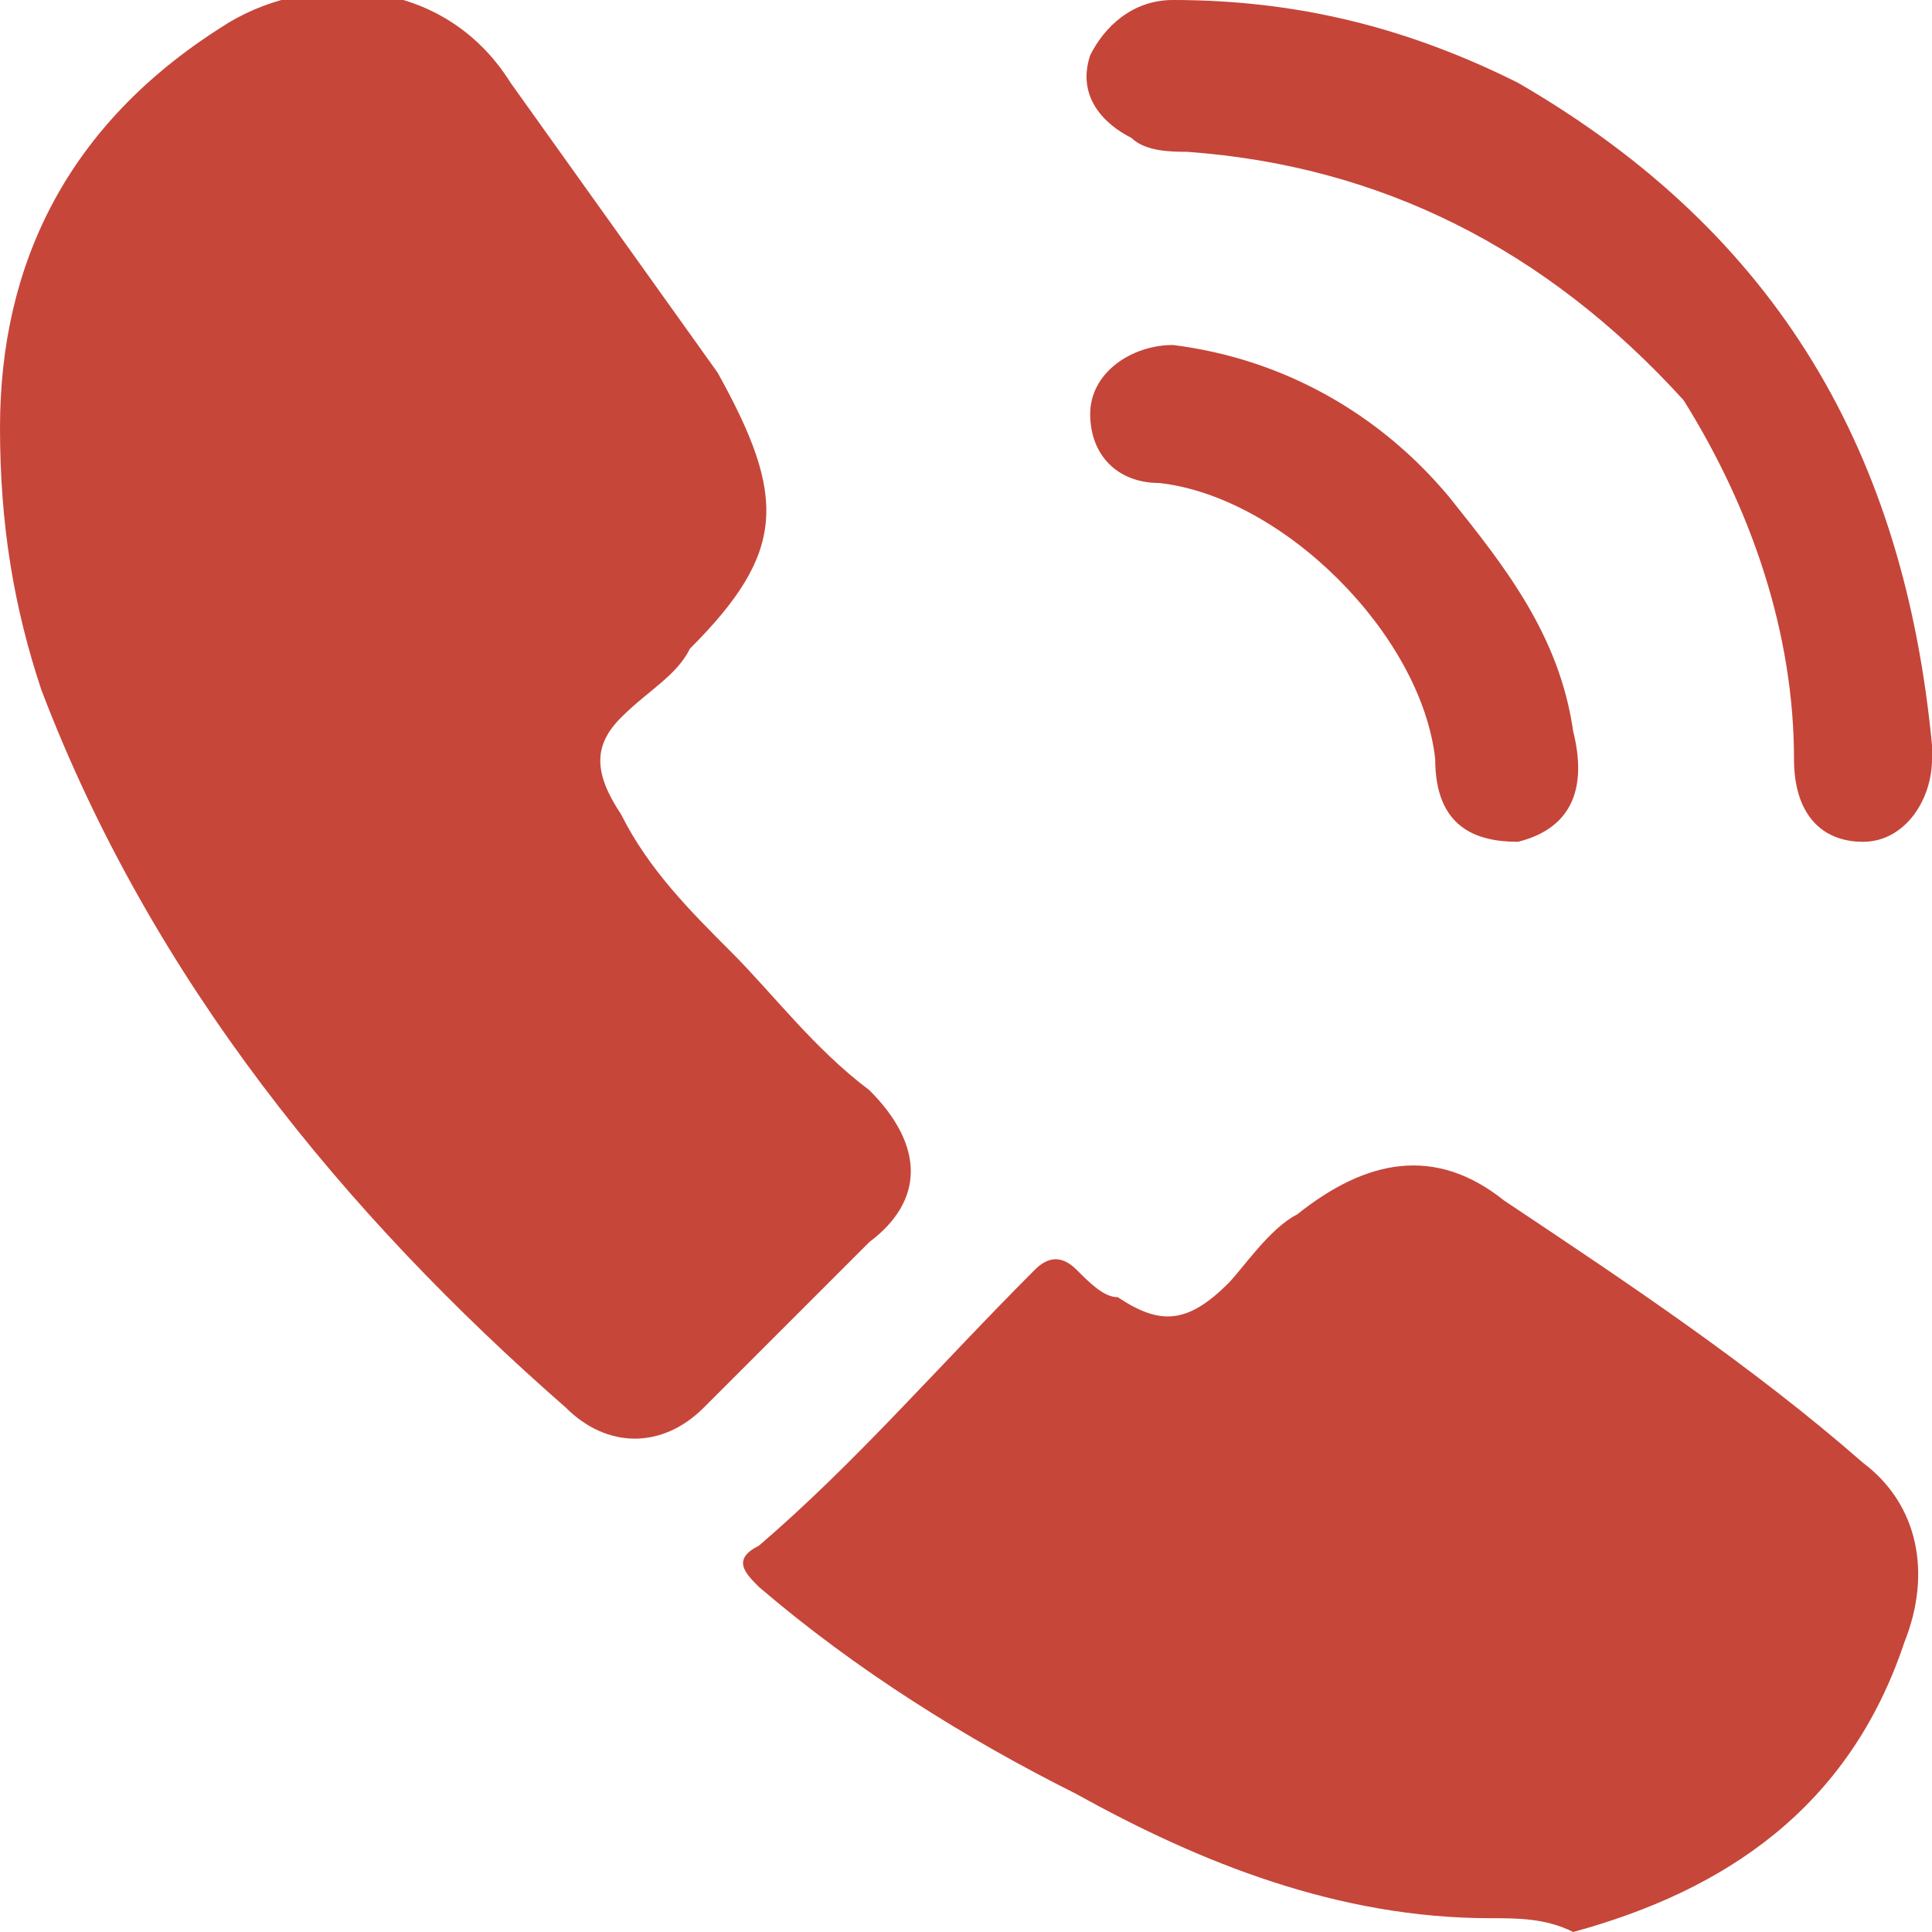
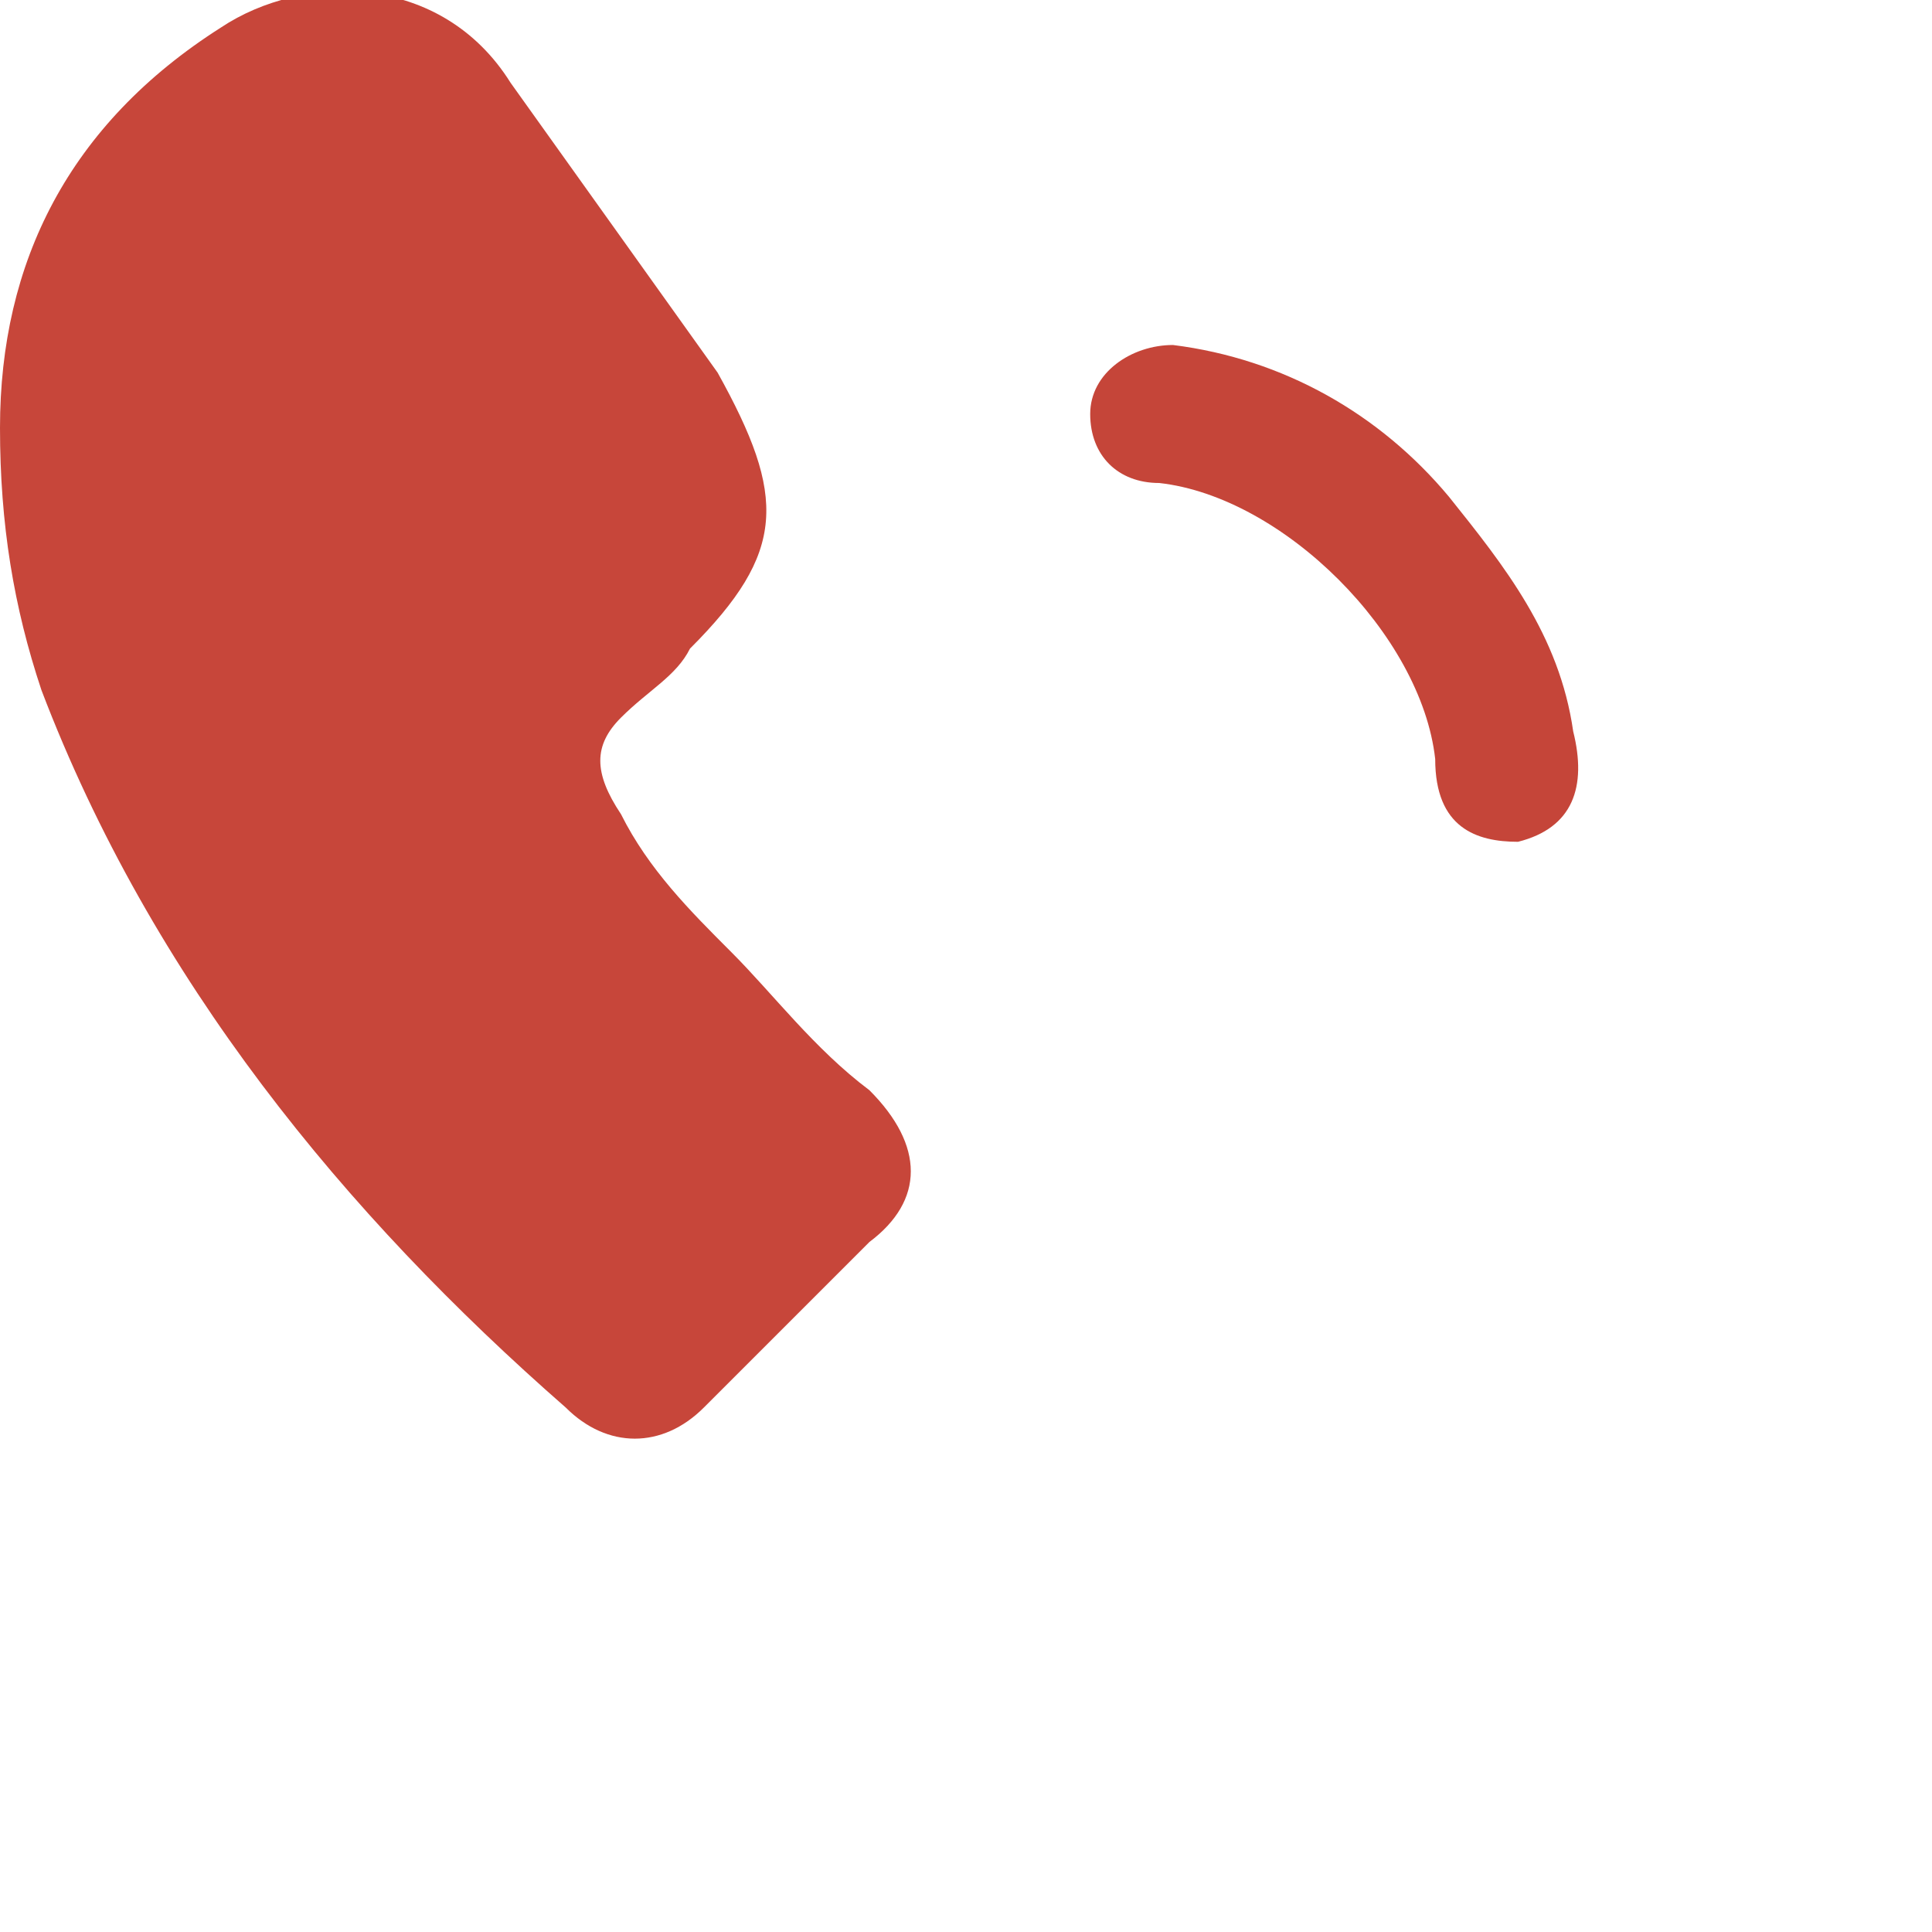
<svg xmlns="http://www.w3.org/2000/svg" version="1.1" id="Layer_1" x="0px" y="0px" viewBox="0 0 14 14" style="enable-background:new 0 0 14 14;" xml:space="preserve">
  <style type="text/css">
	.st0{fill:#C7463A;}
	.st1{fill:#C6463A;}
	.st2{fill:#C54539;}
</style>
  <g>
    <path class="st0" d="M0,3.1c0-1.2,0.5-2.2,1.6-2.9c0.6-0.4,1.6-0.4,2.1,0.4c0.5,0.7,1,1.4,1.5,2.1C5.7,3.6,5.7,4,5,4.7   C4.9,4.9,4.7,5,4.5,5.2C4.3,5.4,4.3,5.6,4.5,5.9C4.7,6.3,5,6.6,5.3,6.9c0.3,0.3,0.6,0.7,1,1c0.4,0.4,0.4,0.8,0,1.1   c-0.4,0.4-0.8,0.8-1.2,1.2c-0.3,0.3-0.7,0.3-1,0C2.5,8.8,1.1,7.1,0.3,5C0.1,4.4,0,3.8,0,3.1z" />
-     <path class="st1" d="M10.8,13.9c-1.1,0-2.1-0.4-3-0.9c-0.8-0.4-1.6-0.9-2.3-1.5c-0.1-0.1-0.2-0.2,0-0.3c0.7-0.6,1.3-1.3,2-2   c0.1-0.1,0.2-0.1,0.3,0C7.9,9.3,8,9.4,8.1,9.4c0.3,0.2,0.5,0.2,0.8-0.1C9,9.2,9.2,8.9,9.4,8.8c0.5-0.4,1-0.5,1.5-0.1   c0.9,0.6,1.8,1.2,2.6,1.9c0.4,0.3,0.5,0.8,0.3,1.3c-0.4,1.2-1.3,1.8-2.4,2.1C11.2,13.9,11,13.9,10.8,13.9z" />
-     <path class="st2" d="M14,5.4c0,0,0,0.1,0,0.1c0,0.3-0.2,0.6-0.5,0.6c-0.3,0-0.5-0.2-0.5-0.6c0-0.9-0.3-1.8-0.8-2.6   C11.2,1.8,10,1.2,8.6,1.1c-0.1,0-0.3,0-0.4-0.1C8,0.9,7.8,0.7,7.9,0.4C8,0.2,8.2,0,8.5,0c0.9,0,1.7,0.2,2.5,0.6   C12.9,1.7,13.8,3.3,14,5.4z" />
    <path class="st2" d="M8.5,2.5c0.8,0.1,1.5,0.5,2,1.1c0.4,0.5,0.8,1,0.9,1.7C11.5,5.7,11.4,6,11,6.1c-0.3,0-0.6-0.1-0.6-0.6   c-0.1-0.9-1.1-1.9-2-2C8.1,3.5,7.9,3.3,7.9,3C7.9,2.7,8.2,2.5,8.5,2.5z" />
  </g>
</svg>